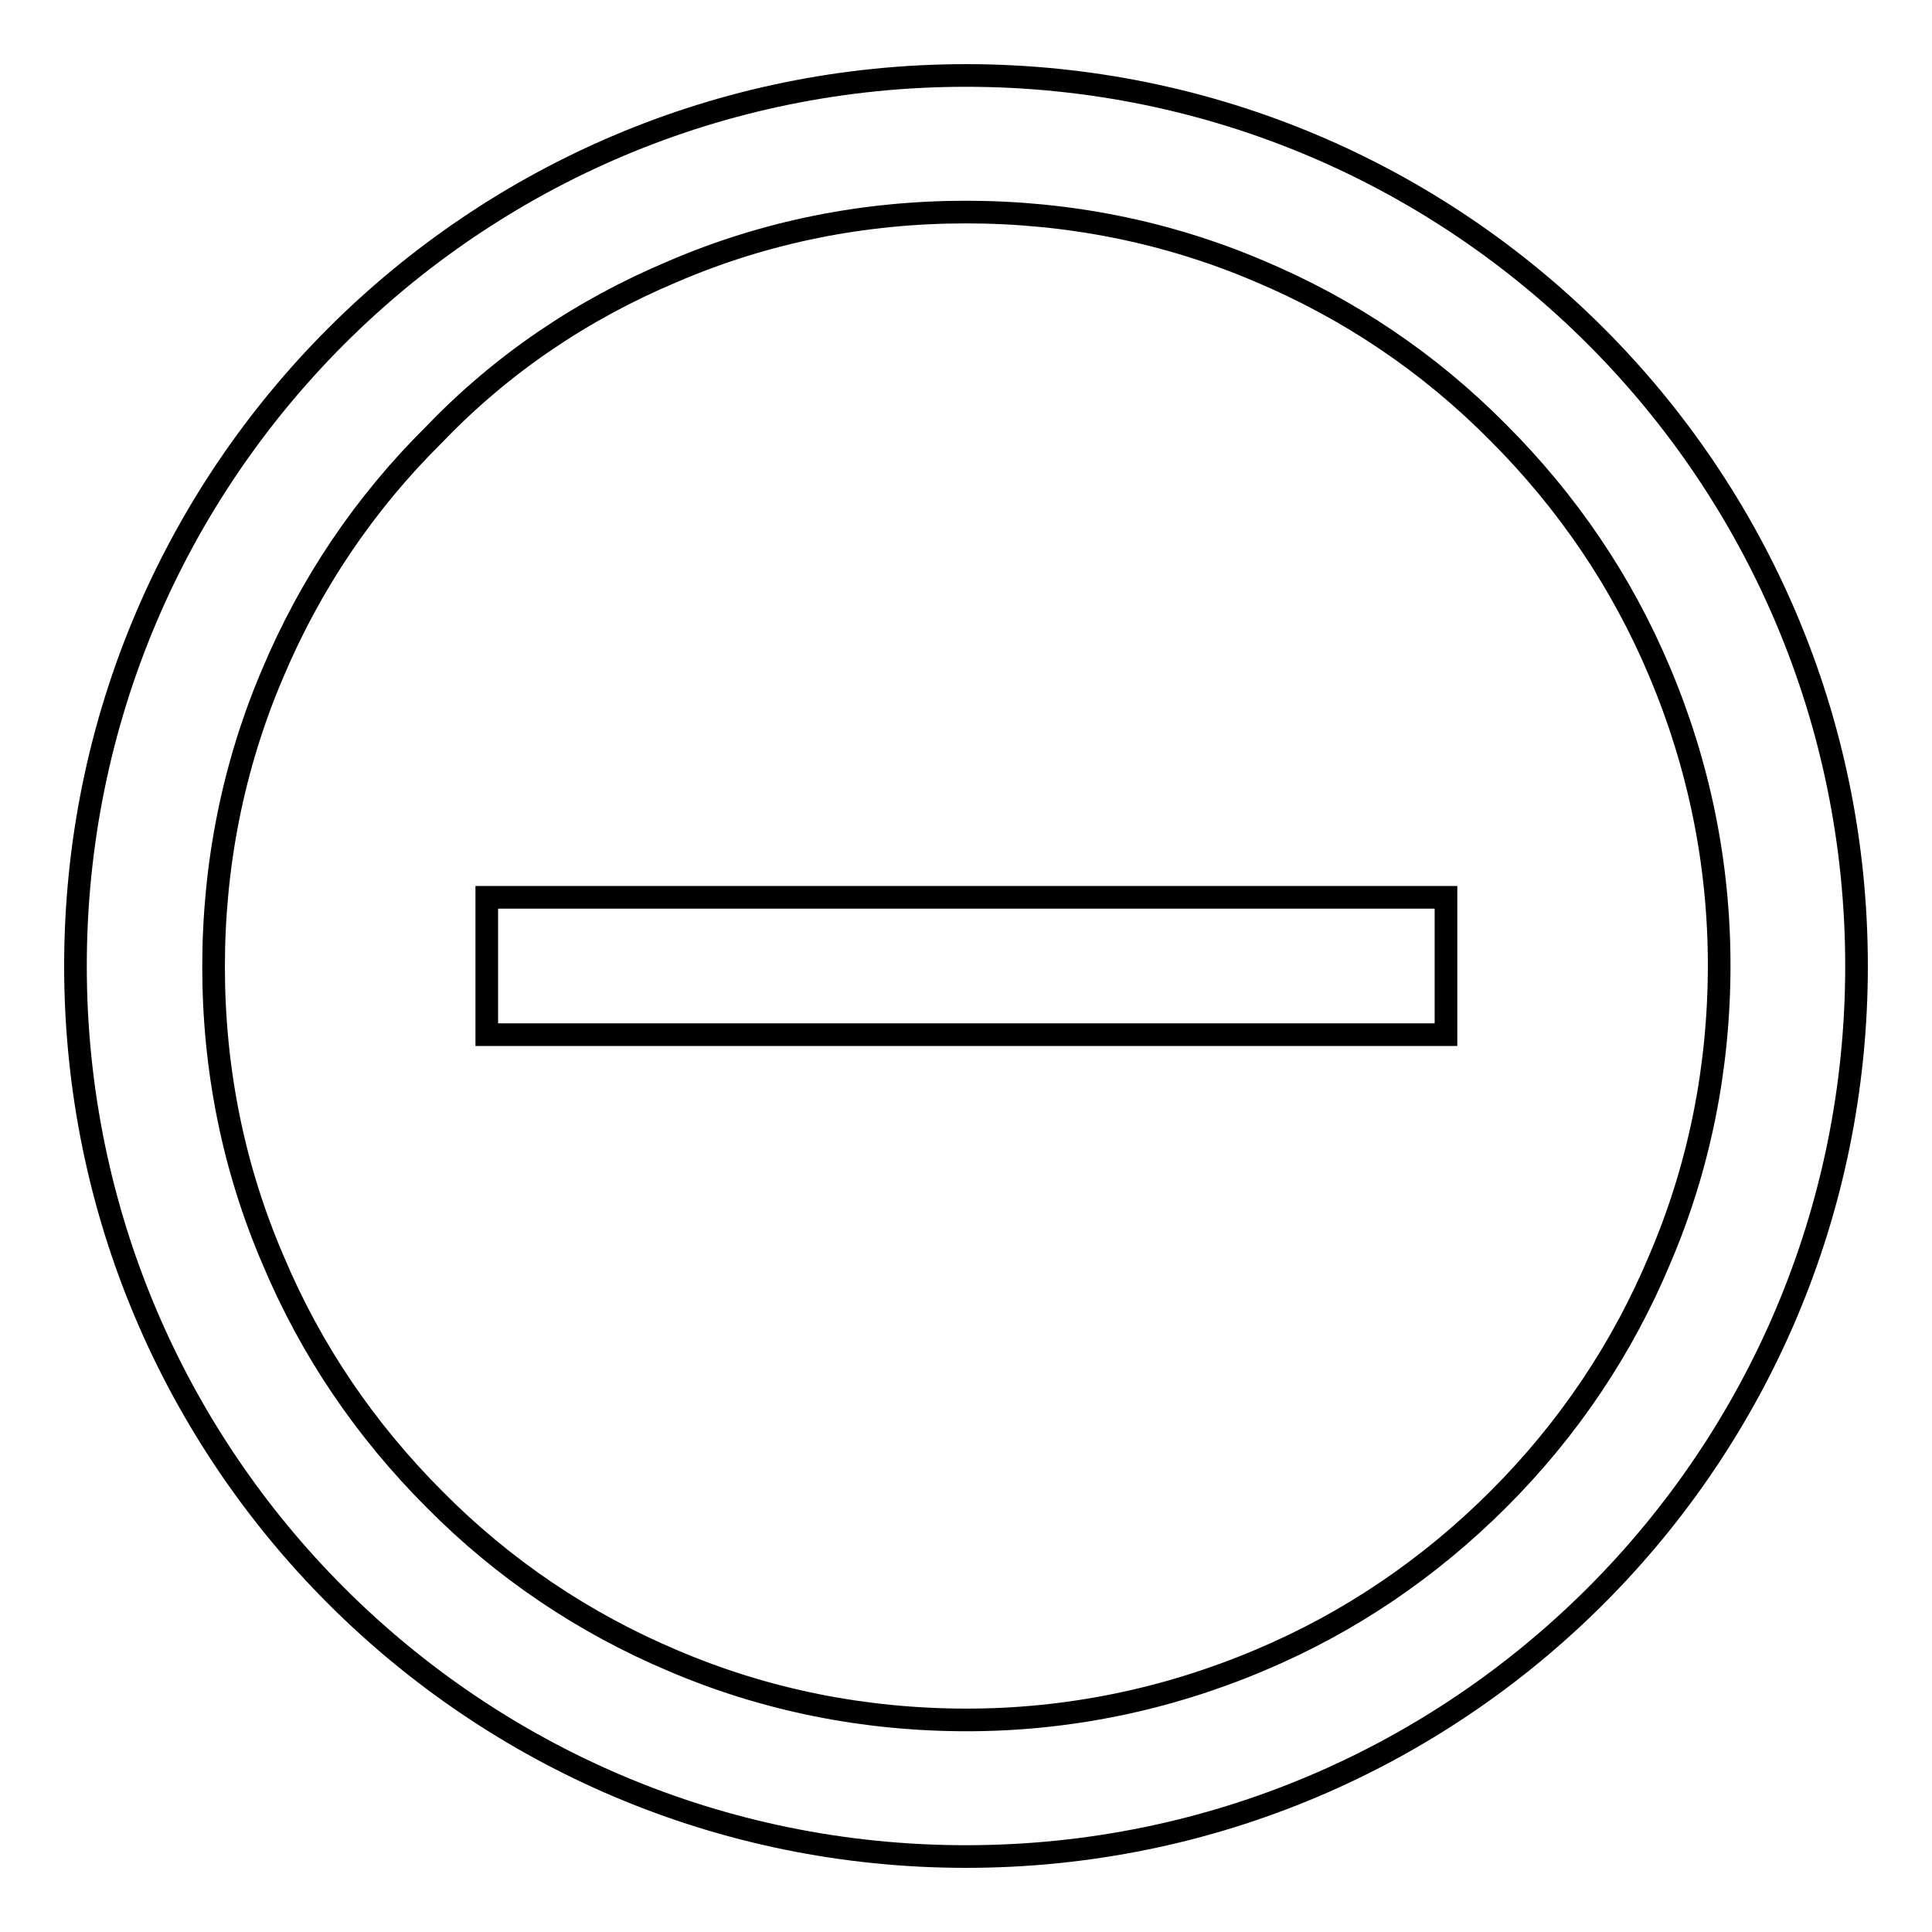
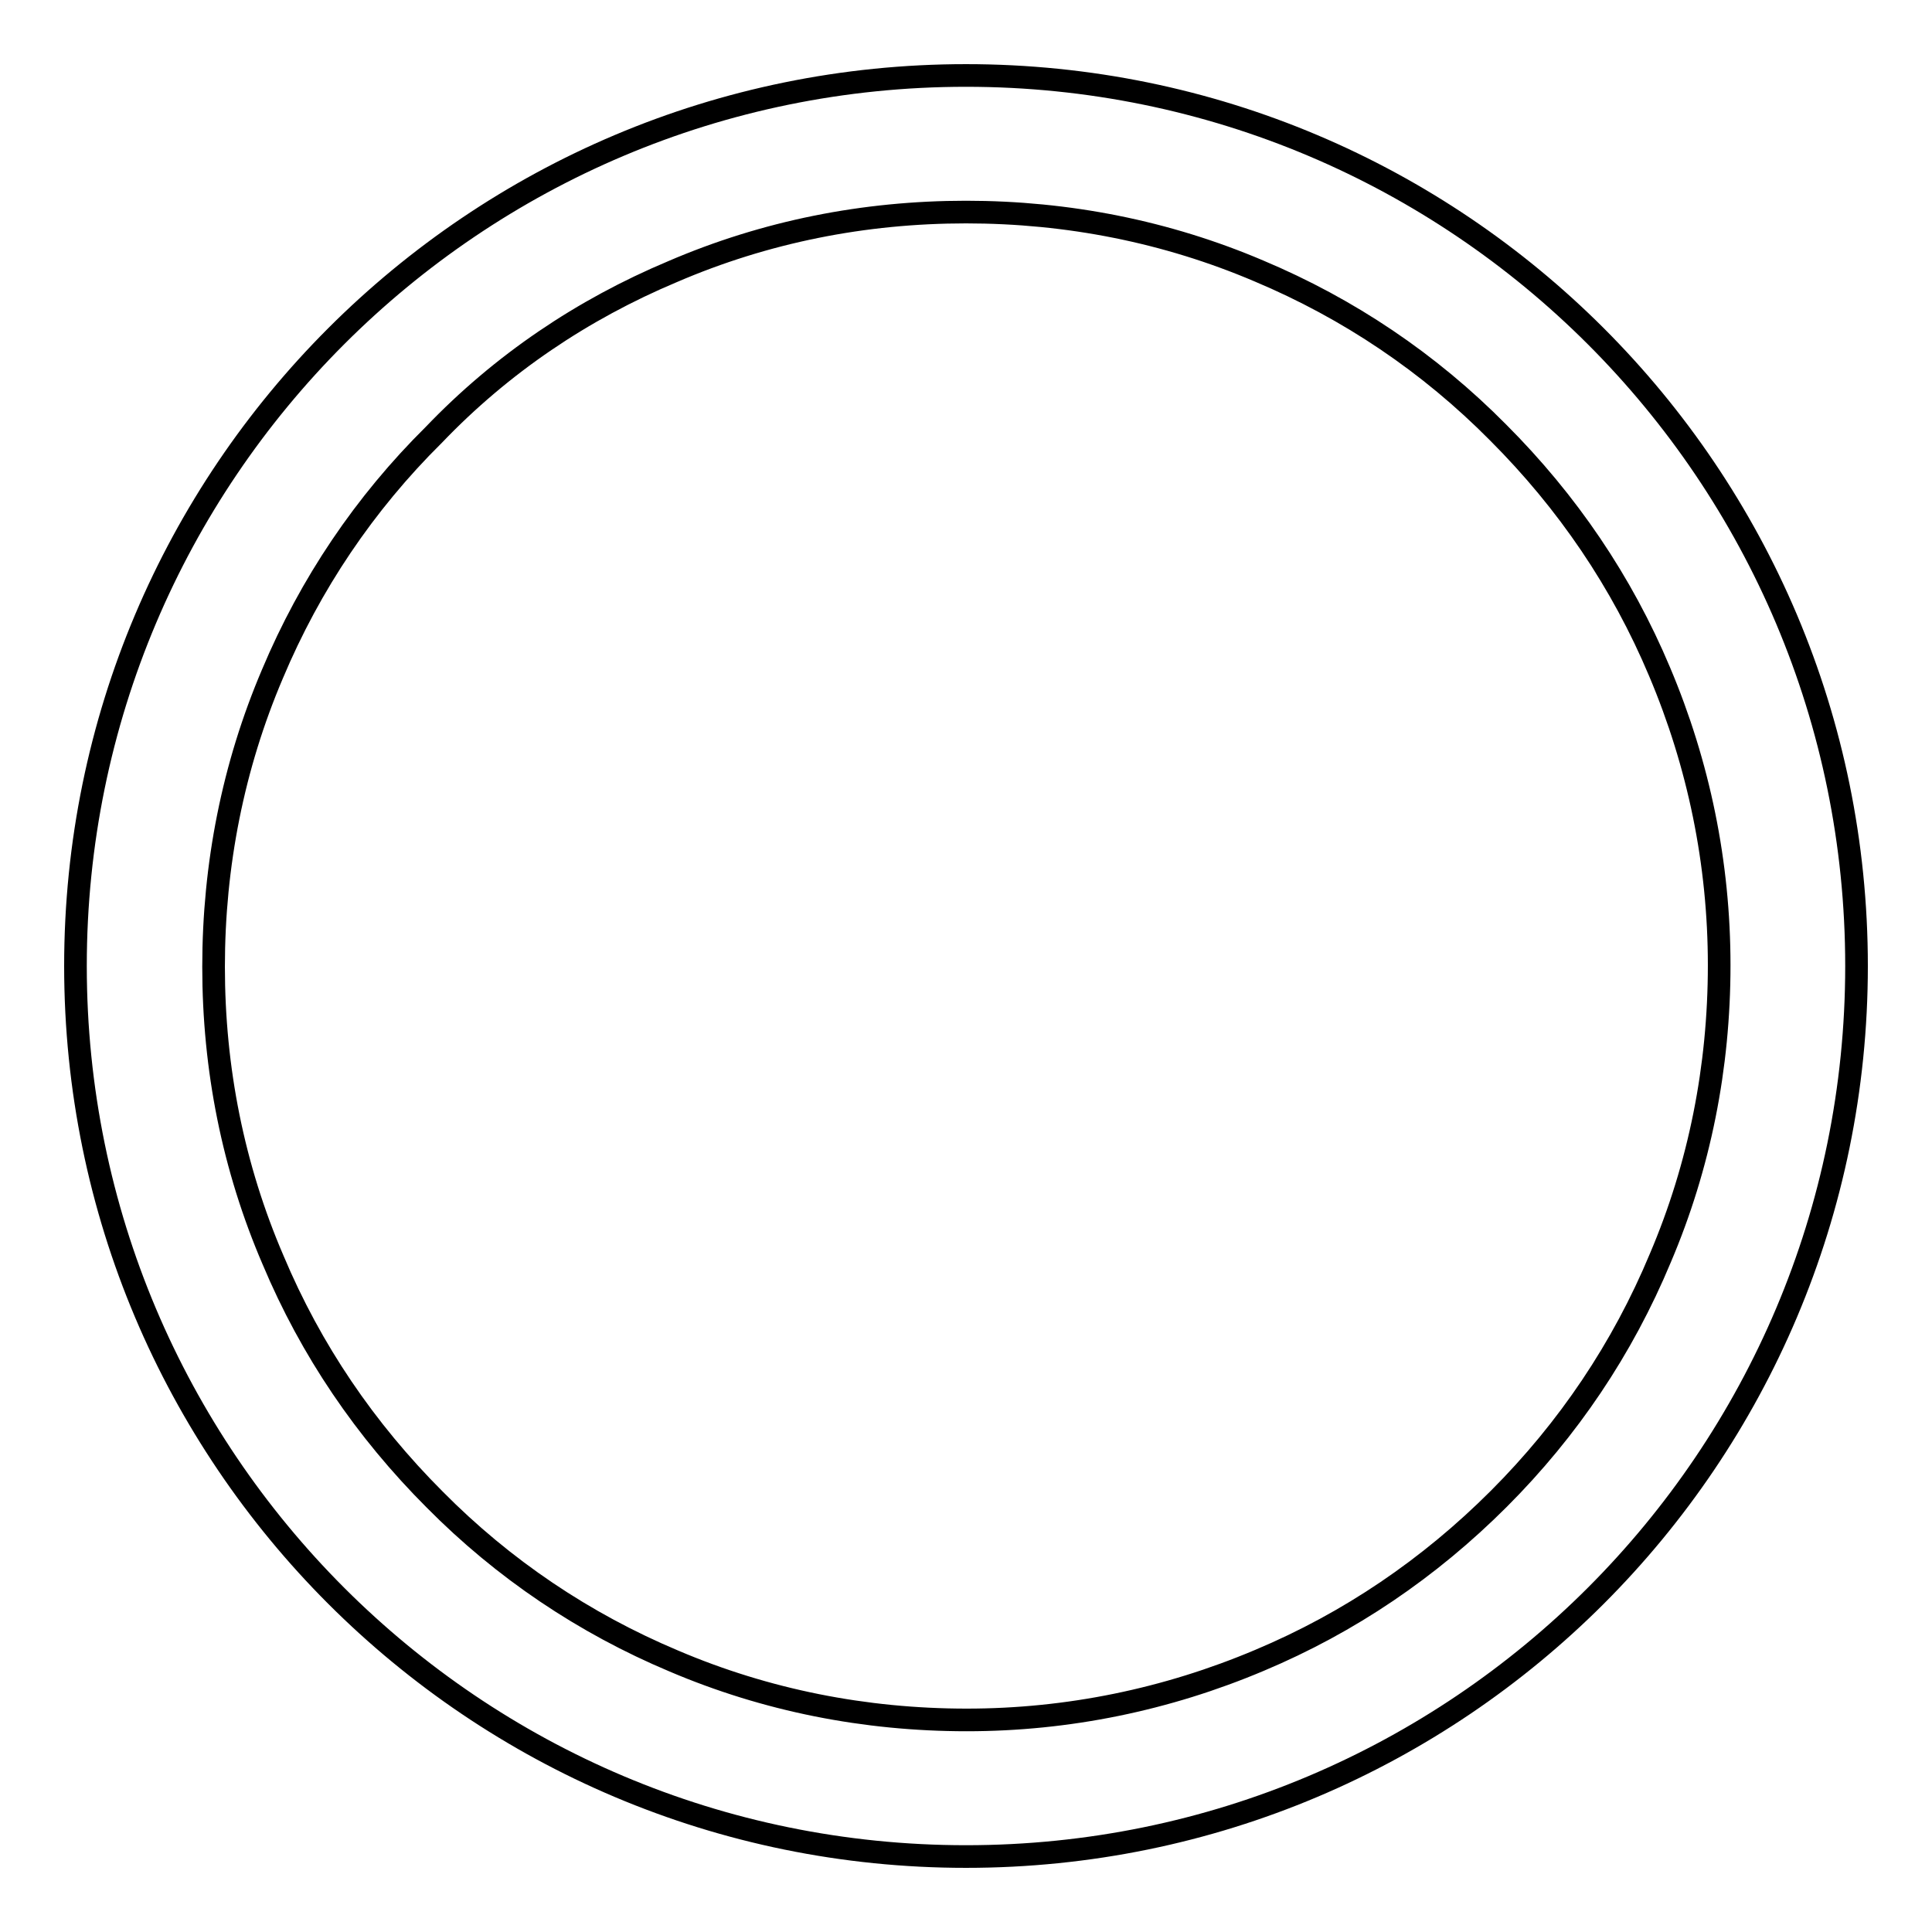
<svg xmlns="http://www.w3.org/2000/svg" version="1.1" x="0px" y="0px" viewBox="0 0 256 256" enable-background="new 0 0 256 256" xml:space="preserve">
  <g>
    <g>
      <path stroke-width="3" fill-opacity="0" stroke="#000000" d="M128,10C62.8,10,10,62.8,10,128c0,65.2,52.8,118,118,118c65.2,0,118-52.8,118-118C246,62.8,193.2,10,128,10z M198.6,198.6c-9.2,9.2-19.8,16.4-31.7,21.4c-12.3,5.2-25.4,7.9-38.8,7.9c-13.5,0-26.6-2.6-38.8-7.8c-11.9-5-22.6-12.2-31.7-21.4c-9.2-9.2-16.4-19.8-21.4-31.7c-5.3-12.3-7.9-25.4-7.9-38.9c0-13.5,2.6-26.6,7.8-38.8c5-11.9,12.2-22.6,21.4-31.7C66.5,48.2,77.2,41,89.1,36c12.3-5.3,25.4-7.9,38.9-7.9c13.5,0,26.6,2.6,38.8,7.8c11.9,5,22.6,12.2,31.7,21.4c9.2,9.2,16.4,19.8,21.4,31.7c5.2,12.3,7.9,25.4,7.9,38.9c0,13.5-2.6,26.6-7.8,38.8C215,178.7,207.8,189.4,198.6,198.6z" />
-       <path stroke-width="3" fill-opacity="0" stroke="#000000" d="M64.5,118.9h127.1v18.2H64.5V118.9z" />
    </g>
  </g>
</svg>